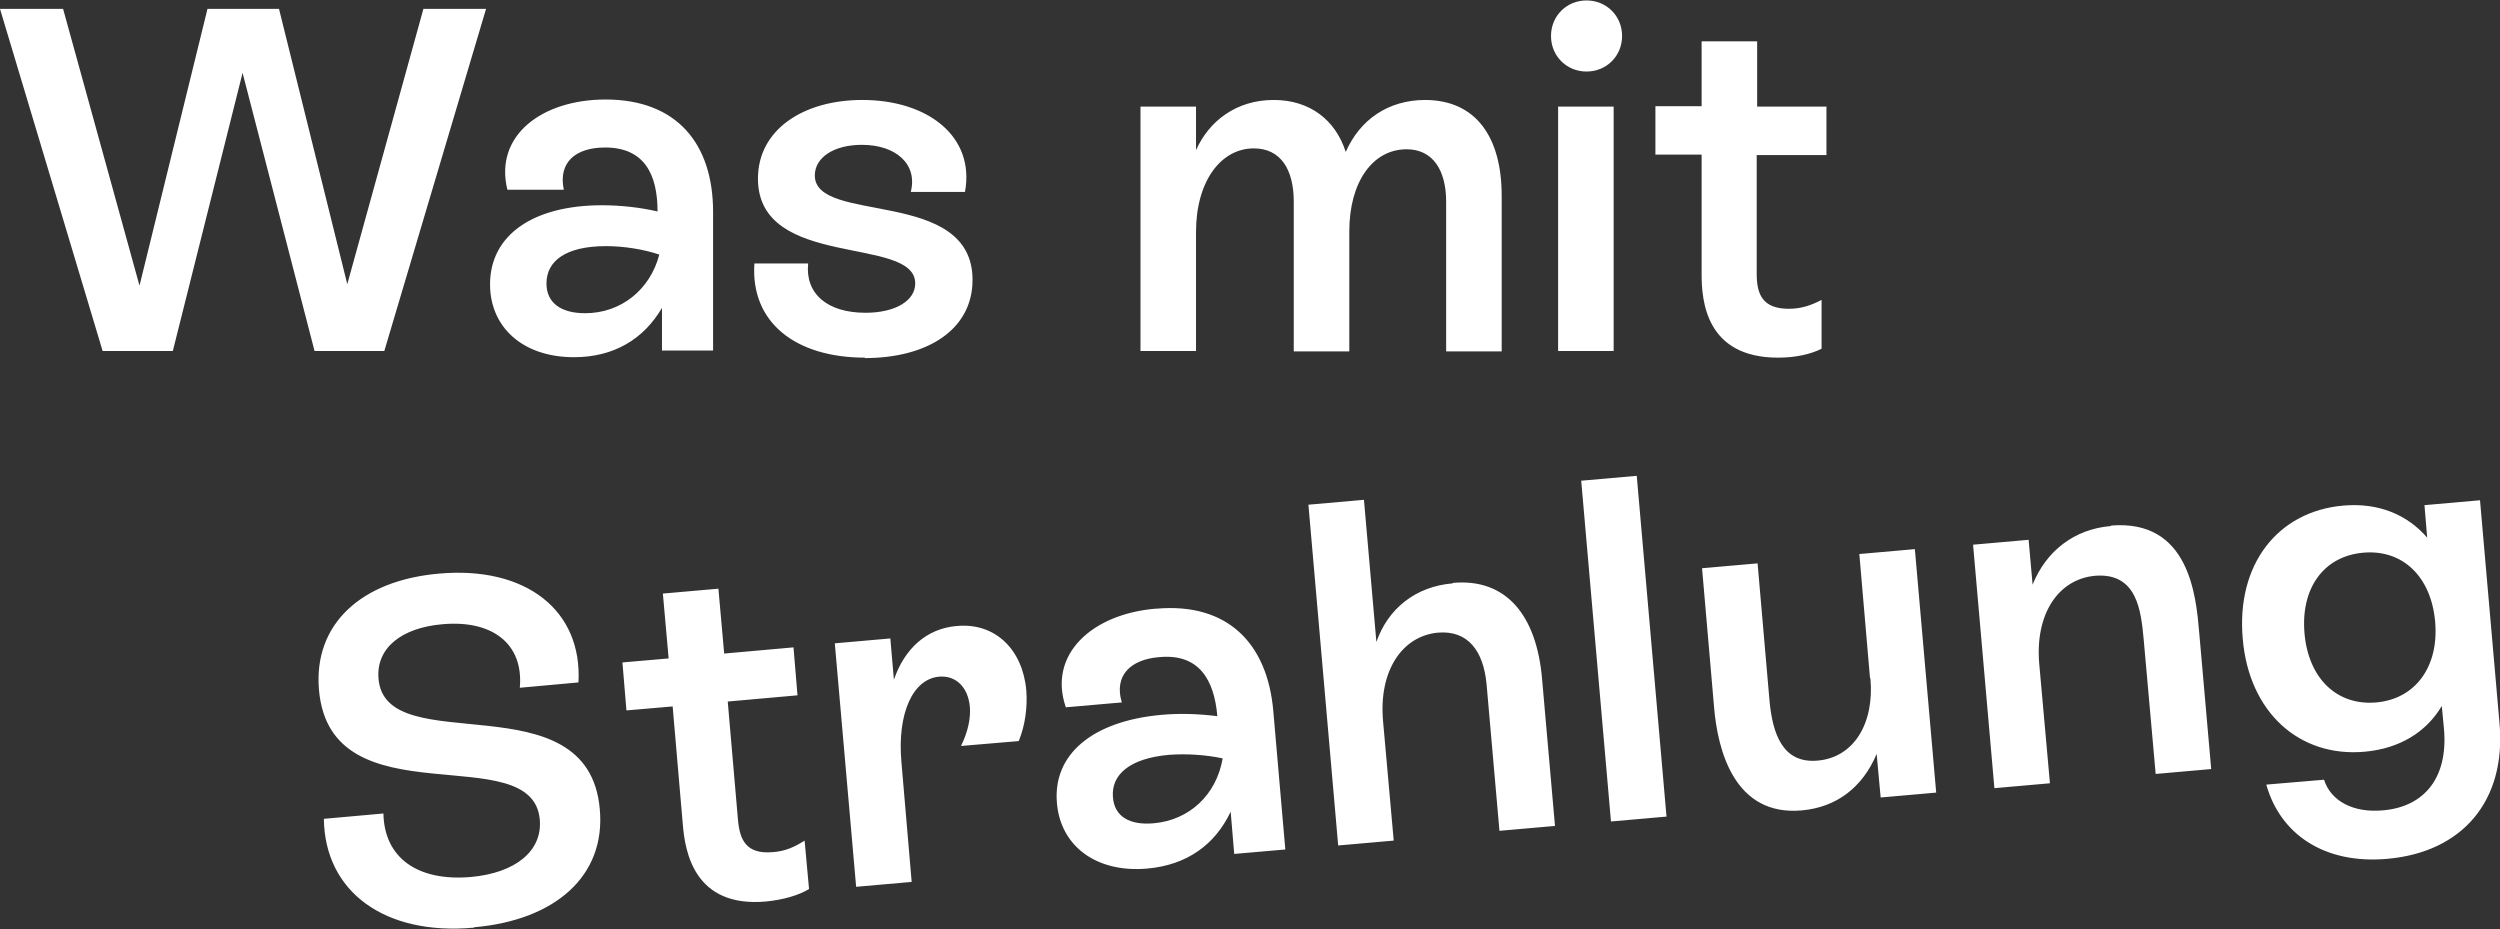
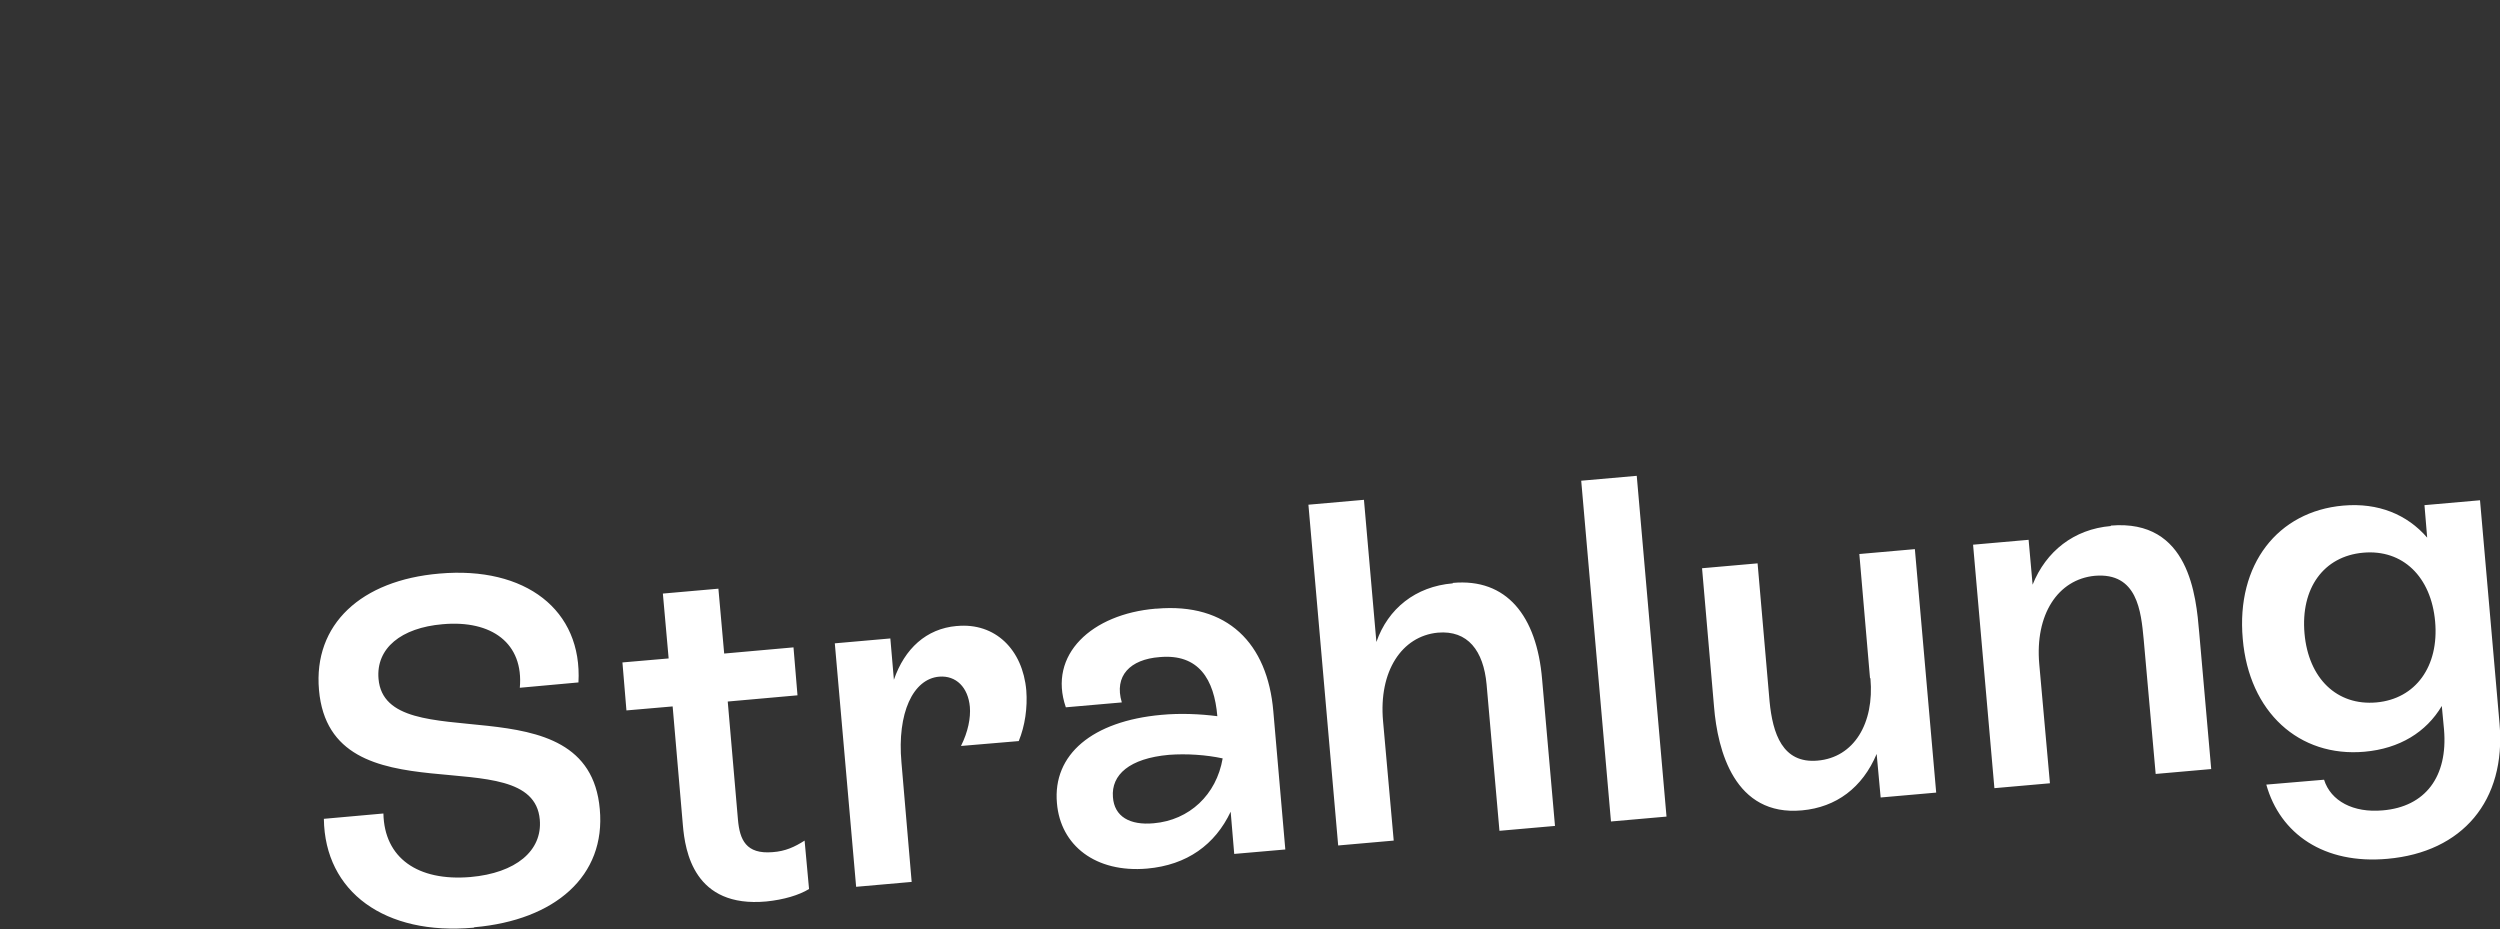
<svg xmlns="http://www.w3.org/2000/svg" id="Ebene_1" viewBox="0 0 56.27 20.91">
  <rect x="0" y="0" width="56.27" height="20.91" fill="#333333" stroke="none" />
  <defs>
    <style>.cls-1{fill:#fff;stroke-width:0px;}</style>
  </defs>
-   <path class="cls-1" d="m41.12,2.4h-1.57V.93h-1.25v1.46h-1.04v1.09h1.04v2.69c0,.59.09,1.88,1.72,1.88.4,0,.74-.08.98-.2v-1.1c-.23.12-.45.2-.74.2-.6,0-.72-.34-.72-.79v-2.67h1.57v-1.09Zm-4.8,0h-1.25v5.5h1.25V2.4Zm-.61-.79c.45,0,.8-.35.8-.8s-.35-.8-.8-.8-.8.35-.8.8.35.8.8.8m-3.63.64c-.83,0-1.47.44-1.79,1.17-.23-.72-.81-1.17-1.62-1.17-.85,0-1.46.48-1.75,1.13v-.98h-1.25v5.5h1.25v-2.68c0-1.14.56-1.88,1.3-1.88.61,0,.9.48.9,1.2v3.37h1.25v-2.7c0-1.12.53-1.85,1.29-1.85.59,0,.89.47.89,1.18v3.37h1.25v-3.5c0-1.34-.59-2.16-1.73-2.16m-12.61,5.81c1.43,0,2.43-.65,2.43-1.76,0-2.09-3.55-1.24-3.55-2.35,0-.4.42-.69,1.06-.69.76,0,1.26.43,1.1,1.06h1.22c.23-1.25-.84-2.07-2.31-2.07-1.33,0-2.35.67-2.35,1.77,0,2.06,3.54,1.27,3.54,2.36,0,.39-.45.66-1.12.66-.86,0-1.36-.43-1.29-1.11h-1.21c-.09,1.33.93,2.12,2.49,2.12m-6.3-1c-.54,0-.87-.23-.87-.67,0-.51.44-.84,1.34-.84.4,0,.84.07,1.2.19-.21.8-.87,1.32-1.67,1.32m.46-4.81c-1.43,0-2.51.81-2.21,2.03h1.27c-.13-.62.27-.95.93-.95.88,0,1.18.6,1.18,1.44-.38-.09-.83-.14-1.25-.14-1.55,0-2.52.67-2.52,1.78,0,.96.73,1.64,1.89,1.64.9,0,1.57-.41,1.98-1.11v.96h1.15v-3.12c0-1.53-.81-2.53-2.42-2.53m-5.81,4.17L6.28.2h-1.61l-1.53,6.23L1.42.2H0l2.31,7.7h1.58l1.57-6.26,1.62,6.26h1.57L10.94.2h-1.41l-1.72,6.22Z" />
  <path class="cls-1" d="m53.49,15.81c-.89.08-1.53-.54-1.62-1.55-.09-1.02.43-1.74,1.32-1.82.89-.08,1.53.54,1.62,1.55.09,1.01-.44,1.74-1.32,1.82m1.14-3.71c-.45-.52-1.1-.79-1.89-.72-1.47.13-2.41,1.32-2.26,3,.14,1.65,1.27,2.67,2.74,2.54.79-.07,1.39-.44,1.74-1.03l.05.53c.09,1.06-.42,1.74-1.38,1.82-.66.06-1.17-.21-1.32-.69l-1.3.11c.31,1.11,1.3,1.8,2.73,1.67,1.68-.15,2.67-1.3,2.52-3.04l-.44-5.03-1.25.11.06.72Zm-7.12-.26c-.83.07-1.46.57-1.76,1.32l-.09-1.01-1.25.11.48,5.48,1.25-.11-.24-2.68c-.1-1.12.42-1.91,1.25-1.99.96-.08,1.04.8,1.1,1.43l.27,3.03,1.25-.11-.27-3.07c-.07-.82-.22-2.56-1.99-2.41m-5.41,3.44c.09,1.01-.37,1.78-1.19,1.85-.79.07-1.01-.61-1.08-1.33l-.27-3.11-1.25.11.27,3.12c.08.98.46,2.47,1.98,2.33.77-.07,1.36-.51,1.68-1.27l.09.98,1.25-.11-.48-5.48-1.25.11.24,2.79Zm-4.59,3.11l-.67-7.67-1.25.11.67,7.67,1.25-.11Zm-4.81-5.25c-.84.07-1.46.57-1.72,1.32l-.28-3.2-1.25.11.67,7.67,1.25-.11-.24-2.69c-.1-1.12.42-1.91,1.23-1.99.68-.06,1.03.41,1.1,1.16l.29,3.3,1.25-.11-.29-3.3c-.12-1.43-.8-2.28-2.01-2.17m-6.73,5.41c-.54.05-.89-.15-.92-.59-.04-.5.37-.87,1.26-.95.4-.03.84,0,1.21.08-.14.82-.75,1.39-1.55,1.46m.04-4.83c-1.43.12-2.43,1.03-2.02,2.22l1.26-.11c-.18-.6.19-.97.85-1.02.88-.08,1.23.5,1.3,1.33-.39-.05-.83-.07-1.26-.03-1.55.14-2.45.89-2.35,1.99.08.95.87,1.57,2.03,1.47.9-.08,1.53-.54,1.88-1.28l.08.95,1.15-.1-.27-3.11c-.13-1.53-1.03-2.45-2.63-2.31m-4.5.39c-.68.06-1.17.51-1.41,1.21l-.08-.93-1.25.11.48,5.48,1.25-.11-.23-2.69c-.1-1.11.26-1.88.85-1.93.38-.03.65.24.69.68.02.25-.04.56-.2.88l1.3-.11c.14-.34.2-.75.17-1.14-.08-.92-.7-1.53-1.56-1.45m-3.67.48l-1.57.14-.13-1.46-1.25.11.13,1.46-1.04.09.09,1.08,1.04-.09.23,2.67c.05.59.25,1.87,1.88,1.72.39-.04.73-.14.96-.28l-.1-1.09c-.22.14-.43.24-.72.26-.6.05-.74-.28-.78-.73l-.23-2.66,1.57-.14-.09-1.08Zm-7.19,6.3c1.81-.16,2.96-1.15,2.82-2.66-.26-2.95-4.82-1.07-4.98-2.93-.06-.69.51-1.15,1.44-1.23,1.11-.1,1.83.43,1.74,1.43l1.32-.12c.09-1.63-1.19-2.62-3.13-2.45-1.76.15-2.84,1.14-2.71,2.62.26,2.98,4.81,1.05,4.97,2.92.06.7-.54,1.2-1.56,1.29-1.19.1-1.94-.43-1.96-1.43l-1.34.12c.02,1.65,1.38,2.63,3.37,2.45" />
</svg>